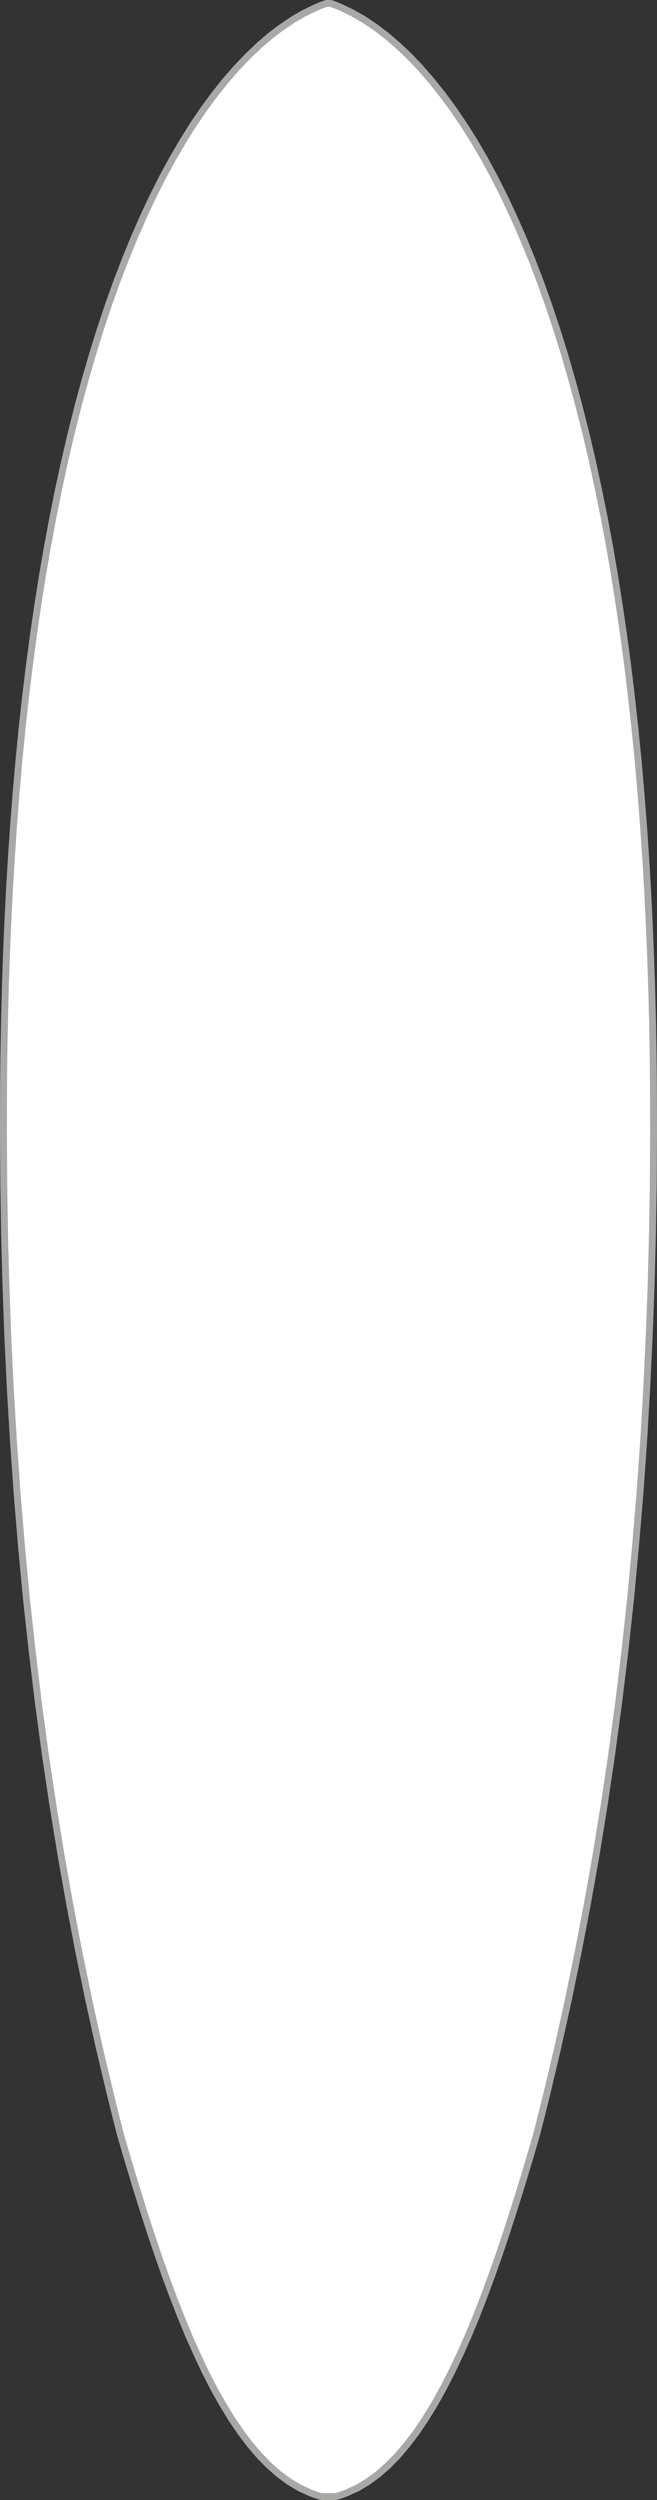
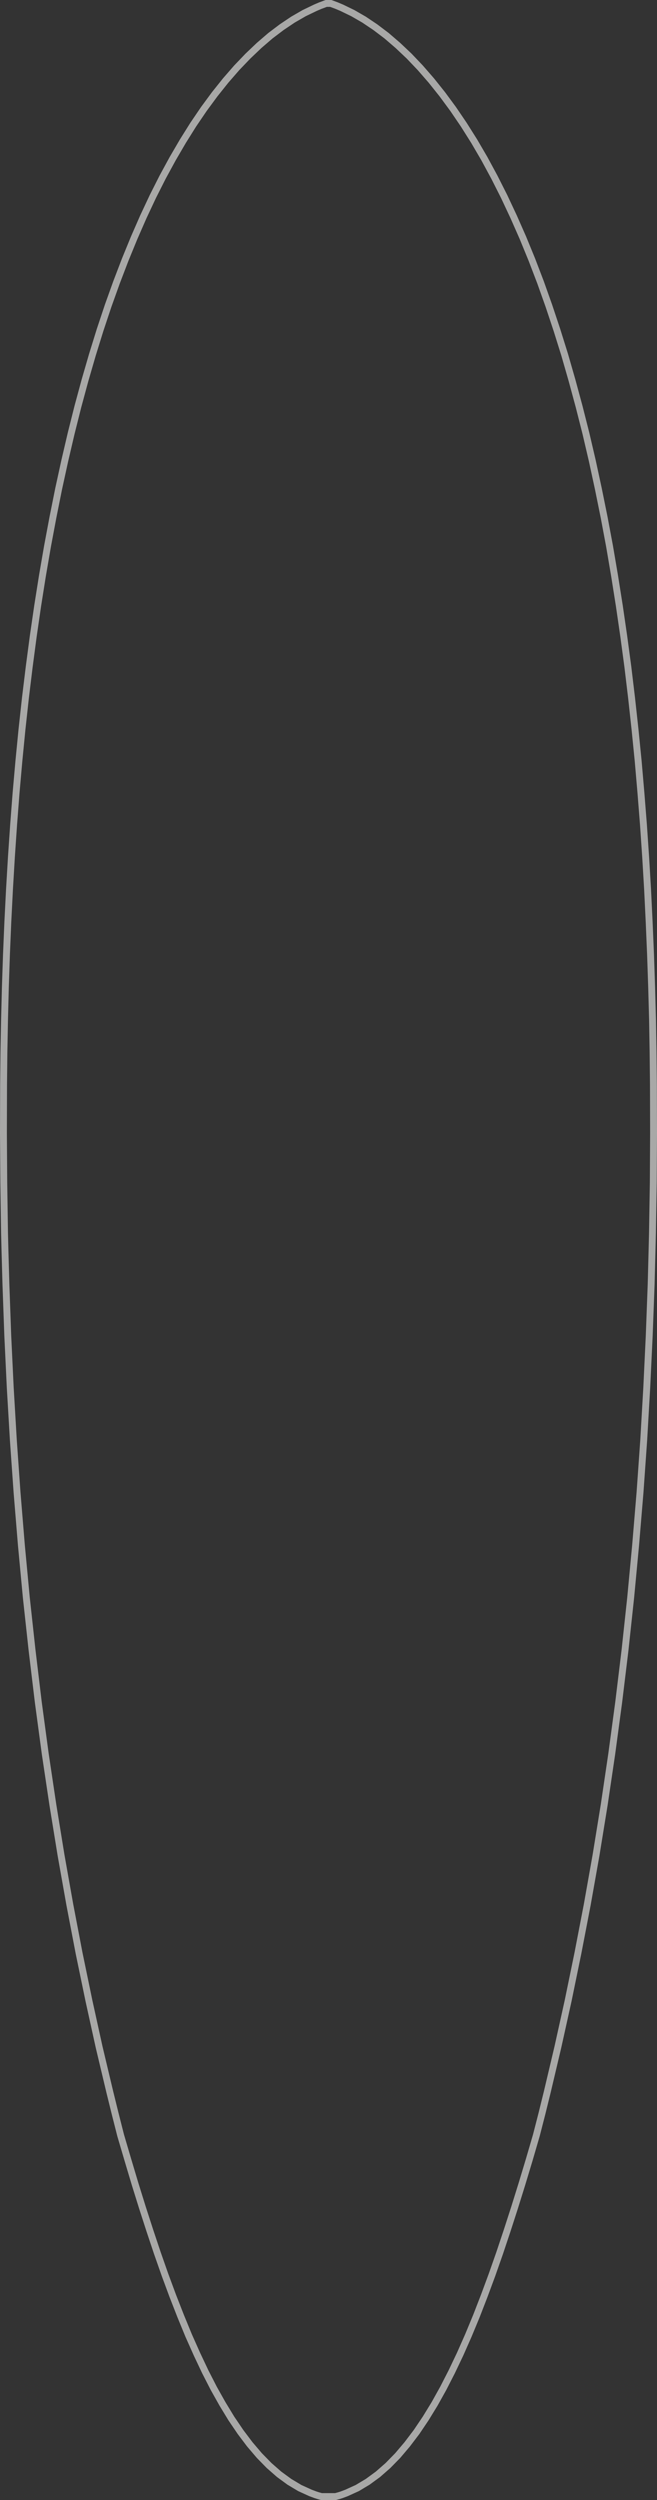
<svg xmlns="http://www.w3.org/2000/svg" version="1.1" id="Layer_1" x="0px" y="0px" width="95.56px" height="363.13px" viewBox="-249 239.76 95.56 363.13" style="enable-background:new -249 239.76 95.56 363.13;" xml:space="preserve">
  <rect x="-249" y="239.76" width="95.56" height="363.13" fill="#333333" stroke="none" />
  <style type="text/css">
	.st0{fill:#FFFFFF;}
	.st1{fill:none;stroke:#A8A8A7;stroke-miterlimit:10;}
</style>
  <g>
    <g>
-       <polygon class="st0" points="-201.22,602.39 -202.25,602.39 -202.49,602.32 -202.71,602.26 -203.12,602.13 -203.84,601.86     -205.4,601.15 -206.92,600.24 -208.41,599.15 -209.86,597.88 -211.28,596.43 -212.67,594.8 -214.02,593.01 -215.35,591.05     -216.64,588.93 -217.91,586.67 -219.15,584.25 -220.36,581.69 -221.56,579 -222.72,576.18 -223.87,573.24 -225,570.19     -226.11,567.03 -227.2,563.77 -228.28,560.43 -229.35,557 -230.4,553.49 -231.45,549.93 -232.25,546.78 -233.03,543.62     -234.58,537.11 -236.06,530.39 -237.49,523.49 -238.84,516.44 -240.12,509.24 -241.31,501.92 -242.42,494.5 -243.43,487     -244.34,479.43 -245.17,471.82 -245.89,464.19 -246.52,456.54 -247.06,448.91 -247.51,441.31 -247.87,433.76 -248.14,426.28     -248.28,421.3 -248.34,418.87 -248.45,411.57 -248.5,404.39 -248.48,397.33 -248.43,392.61 -248.34,387.87 -248.22,383.14     -248.06,378.4 -247.86,373.67 -247.62,368.95 -247.34,364.24 -247.02,359.56 -246.66,354.9 -246.25,350.27 -245.8,345.68     -245.3,341.12 -244.75,336.61 -244.16,332.15 -243.52,327.75 -242.83,323.4 -242.09,319.11 -241.3,314.9 -240.47,310.76     -239.58,306.69 -238.65,302.71 -237.67,298.81 -236.64,295.01 -235.56,291.29 -234.44,287.68 -233.27,284.17 -232.05,280.77     -230.79,277.48 -229.49,274.31 -228.15,271.25 -226.77,268.31 -225.35,265.5 -223.89,262.82 -222.4,260.27 -220.89,257.86     -219.34,255.58 -217.77,253.45 -216.18,251.46 -214.57,249.61 -212.94,247.91 -211.31,246.36 -209.67,244.95 -208.03,243.71     -206.39,242.61 -204.76,241.67 -203.14,240.89 -202.39,240.57 -201.98,240.42 -201.77,240.34 -201.55,240.26 -201.22,240.26     -200.89,240.26 -200.67,240.34 -200.45,240.42 -200.05,240.57 -199.29,240.89 -197.68,241.67 -196.05,242.61 -194.41,243.71     -192.77,244.95 -191.13,246.36 -189.49,247.91 -187.87,249.61 -186.26,251.46 -184.67,253.45 -183.1,255.58 -181.55,257.86     -180.03,260.27 -178.54,262.82 -177.09,265.5 -175.67,268.31 -174.29,271.25 -172.94,274.31 -171.64,277.48 -170.38,280.77     -169.17,284.17 -168,287.68 -166.87,291.29 -165.8,295.01 -164.77,298.81 -163.78,302.71 -162.85,306.69 -161.97,310.76     -161.13,314.9 -160.34,319.11 -159.61,323.4 -158.92,327.75 -158.28,332.15 -157.68,336.61 -157.14,341.12 -156.64,345.68     -156.18,350.27 -155.78,354.9 -155.41,359.56 -155.09,364.24 -154.81,368.95 -154.58,373.67 -154.38,378.4 -154.22,383.14     -154.09,387.87 -154.01,392.61 -153.96,397.33 -153.94,404.39 -153.98,411.57 -154.1,418.87 -154.16,421.3 -154.29,426.28     -154.57,433.76 -154.93,441.31 -155.37,448.91 -155.91,456.54 -156.55,464.19 -157.27,471.82 -158.09,479.43 -159.01,487     -160.02,494.5 -161.12,501.92 -162.31,509.24 -163.59,516.44 -164.95,523.49 -166.37,530.39 -167.86,537.11 -169.4,543.62     -170.18,546.78 -170.99,549.93 -172.03,553.49 -173.09,557 -174.16,560.43 -175.24,563.77 -176.33,567.03 -177.44,570.19     -178.57,573.24 -179.71,576.18 -180.88,579 -182.07,581.69 -183.29,584.25 -184.53,586.67 -185.79,588.93 -187.09,591.05     -188.41,593.01 -189.77,594.8 -191.15,596.43 -192.57,597.88 -194.02,599.15 -195.51,600.24 -197.03,601.15 -198.59,601.86     -199.31,602.13 -199.72,602.26 -199.95,602.32 -200.19,602.39   " />
-     </g>
+       </g>
    <g>
      <polygon class="st1" points="-201.22,602.39 -202.25,602.39 -202.49,602.32 -202.71,602.26 -203.12,602.13 -203.84,601.86     -205.4,601.15 -206.92,600.24 -208.41,599.15 -209.86,597.88 -211.28,596.43 -212.67,594.8 -214.02,593.01 -215.35,591.05     -216.64,588.93 -217.91,586.67 -219.15,584.25 -220.36,581.69 -221.56,579 -222.72,576.18 -223.87,573.24 -225,570.19     -226.11,567.03 -227.2,563.77 -228.28,560.43 -229.35,557 -230.4,553.49 -231.45,549.93 -232.25,546.78 -233.03,543.62     -234.58,537.11 -236.06,530.39 -237.49,523.49 -238.84,516.44 -240.12,509.24 -241.31,501.92 -242.42,494.5 -243.43,487     -244.34,479.43 -245.17,471.82 -245.89,464.19 -246.52,456.54 -247.06,448.91 -247.51,441.31 -247.87,433.76 -248.14,426.28     -248.28,421.3 -248.34,418.87 -248.45,411.57 -248.5,404.39 -248.48,397.33 -248.43,392.61 -248.34,387.87 -248.22,383.14     -248.06,378.4 -247.86,373.67 -247.62,368.95 -247.34,364.24 -247.02,359.56 -246.66,354.9 -246.25,350.27 -245.8,345.68     -245.3,341.12 -244.75,336.61 -244.16,332.15 -243.52,327.75 -242.83,323.4 -242.09,319.11 -241.3,314.9 -240.47,310.76     -239.58,306.69 -238.65,302.71 -237.67,298.81 -236.64,295.01 -235.56,291.29 -234.44,287.68 -233.27,284.17 -232.05,280.77     -230.79,277.48 -229.49,274.31 -228.15,271.25 -226.77,268.31 -225.35,265.5 -223.89,262.82 -222.4,260.27 -220.89,257.86     -219.34,255.58 -217.77,253.45 -216.18,251.46 -214.57,249.61 -212.94,247.91 -211.31,246.36 -209.67,244.95 -208.03,243.71     -206.39,242.61 -204.76,241.67 -203.14,240.89 -202.39,240.57 -201.98,240.42 -201.77,240.34 -201.55,240.26 -201.22,240.26     -200.89,240.26 -200.67,240.34 -200.45,240.42 -200.05,240.57 -199.29,240.89 -197.68,241.67 -196.05,242.61 -194.41,243.71     -192.77,244.95 -191.13,246.36 -189.49,247.91 -187.87,249.61 -186.26,251.46 -184.67,253.45 -183.1,255.58 -181.55,257.86     -180.03,260.27 -178.54,262.82 -177.09,265.5 -175.67,268.31 -174.29,271.25 -172.94,274.31 -171.64,277.48 -170.38,280.77     -169.17,284.17 -168,287.68 -166.87,291.29 -165.8,295.01 -164.77,298.81 -163.78,302.71 -162.85,306.69 -161.97,310.76     -161.13,314.9 -160.34,319.11 -159.61,323.4 -158.92,327.75 -158.28,332.15 -157.68,336.61 -157.14,341.12 -156.64,345.68     -156.18,350.27 -155.78,354.9 -155.41,359.56 -155.09,364.24 -154.81,368.95 -154.58,373.67 -154.38,378.4 -154.22,383.14     -154.09,387.87 -154.01,392.61 -153.96,397.33 -153.94,404.39 -153.98,411.57 -154.1,418.87 -154.16,421.3 -154.29,426.28     -154.57,433.76 -154.93,441.31 -155.37,448.91 -155.91,456.54 -156.55,464.19 -157.27,471.82 -158.09,479.43 -159.01,487     -160.02,494.5 -161.12,501.92 -162.31,509.24 -163.59,516.44 -164.95,523.49 -166.37,530.39 -167.86,537.11 -169.4,543.62     -170.18,546.78 -170.99,549.93 -172.03,553.49 -173.09,557 -174.16,560.43 -175.24,563.77 -176.33,567.03 -177.44,570.19     -178.57,573.24 -179.71,576.18 -180.88,579 -182.07,581.69 -183.29,584.25 -184.53,586.67 -185.79,588.93 -187.09,591.05     -188.41,593.01 -189.77,594.8 -191.15,596.43 -192.57,597.88 -194.02,599.15 -195.51,600.24 -197.03,601.15 -198.59,601.86     -199.31,602.13 -199.72,602.26 -199.95,602.32 -200.19,602.39   " />
    </g>
  </g>
</svg>